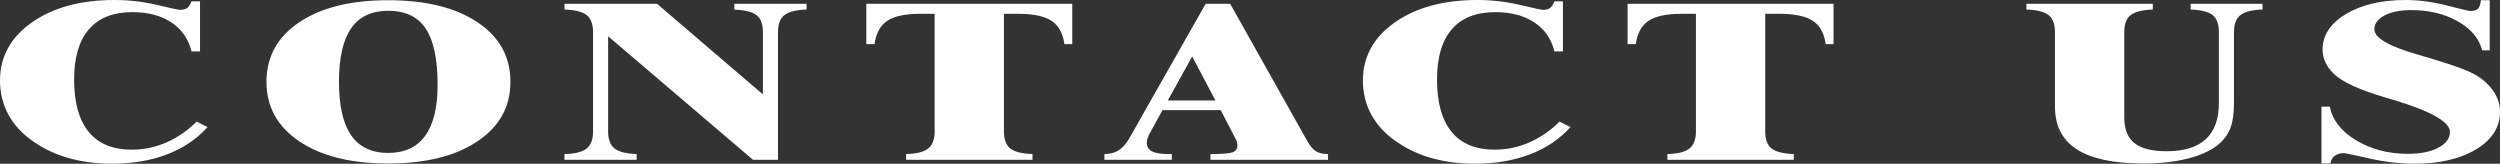
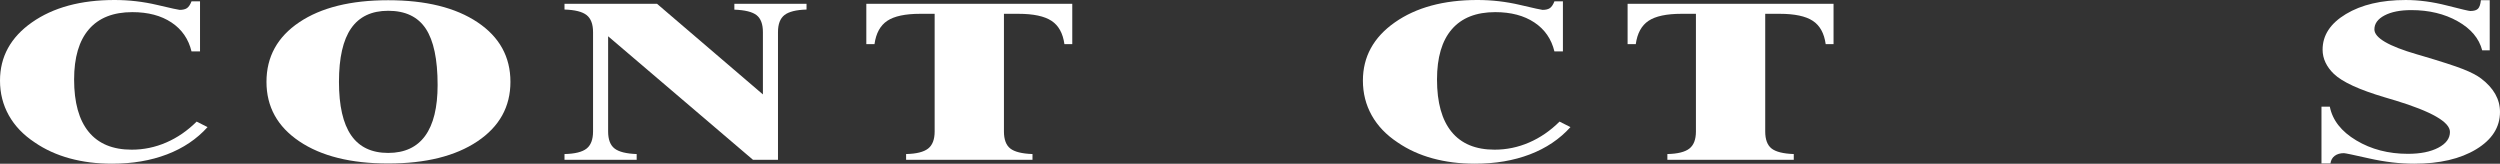
<svg xmlns="http://www.w3.org/2000/svg" id="_レイヤー_2" width="380.522" height="24.917" viewBox="0 0 380.522 24.917">
  <rect x="0" y="0" width="380.522" height="24.917" fill="#333333" stroke="none" />
  <defs>
    <style>.cls-1{fill:#fff;stroke-width:0px;}</style>
  </defs>
  <g id="_ヘッダー">
    <path class="cls-1" d="M31.592,19.346c-1.644,1.823-3.703,3.208-6.177,4.153-2.474.945-5.266,1.418-8.374,1.418-2.312,0-4.456-.271-6.433-.812-1.978-.541-3.748-1.347-5.31-2.418-1.742-1.15-3.06-2.526-3.955-4.127-.896-1.601-1.343-3.364-1.343-5.29,0-3.634,1.619-6.588,4.858-8.861C8.097,1.136,12.288,0,17.432,0c2.197,0,4.362.251,6.494.752,2.132.501,3.271.752,3.418.752.488,0,.862-.091,1.123-.273.26-.182.488-.524.684-1.025h1.294v7.622h-1.294c-.456-1.891-1.473-3.361-3.052-4.409-1.579-1.048-3.564-1.572-5.957-1.572-2.897,0-5.099.869-6.604,2.606-1.506,1.738-2.258,4.287-2.258,7.648,0,3.509.74,6.167,2.222,7.972,1.481,1.806,3.662,2.709,6.543,2.709,1.823,0,3.577-.364,5.261-1.094,1.685-.729,3.227-1.789,4.626-3.179l1.66.837Z" />
    <path class="cls-1" d="M77.693,12.459c0,3.794-1.677,6.813-5.029,9.058-3.353,2.245-7.878,3.367-13.574,3.367-5.681,0-10.189-1.122-13.525-3.367-3.337-2.244-5.005-5.264-5.005-9.058,0-3.816,1.664-6.841,4.993-9.075C48.88,1.151,53.393.034,59.09.034c5.713,0,10.242,1.117,13.586,3.35,3.345,2.233,5.017,5.258,5.017,9.075ZM59.09,23.276c2.49,0,4.366-.869,5.627-2.606,1.261-1.737,1.892-4.315,1.892-7.733,0-3.908-.603-6.768-1.807-8.579-1.205-1.812-3.109-2.717-5.713-2.717-2.523,0-4.403.889-5.64,2.666-1.237,1.777-1.855,4.495-1.855,8.152,0,3.635.618,6.346,1.855,8.135,1.237,1.789,3.117,2.683,5.64,2.683Z" />
    <path class="cls-1" d="M90.267,4.888c0-1.219-.33-2.085-.989-2.598s-1.778-.791-3.357-.837v-.872h14.087l16.113,13.791V4.888c0-1.219-.322-2.079-.964-2.581-.643-.501-1.77-.78-3.381-.837v-.889h10.986v.872c-1.579.046-2.698.325-3.357.837s-.989,1.379-.989,2.598v19.431h-3.809l-22.046-18.799v14.492c0,1.219.325,2.083.977,2.589.651.507,1.774.79,3.369.846v.872h-10.986v-.872c1.579-.034,2.698-.31,3.357-.829s.989-1.387.989-2.606V4.888Z" />
    <path class="cls-1" d="M163.209.581v6.135h-1.196c-.228-1.652-.883-2.834-1.965-3.546-1.083-.712-2.763-1.068-5.042-1.068h-2.197v17.91c0,1.219.321,2.083.964,2.589.643.507,1.77.79,3.381.846v.872h-19.238v-.872c1.562-.034,2.677-.31,3.345-.829.667-.519,1.001-1.387,1.001-2.606V2.102h-2.197c-2.279,0-3.951.356-5.017,1.068-1.066.712-1.713,1.894-1.941,3.546h-1.245V.581h31.348Z" />
-     <path class="cls-1" d="M174.941,20.405c-.13.262-.228.501-.293.718-.065.217-.098.416-.098.598,0,.604.264,1.042.793,1.316.529.273,1.379.41,2.551.41h.464v.872h-10.254v-.872c.83,0,1.546-.185,2.148-.555.602-.37,1.131-.954,1.587-1.752L183.51.581h3.735l11.743,20.901c.439.775.887,1.296,1.343,1.563.456.268,1.058.402,1.807.402v.872h-17.896v-.872c1.774,0,2.901-.088,3.381-.265.48-.176.72-.521.72-1.034,0-.182-.029-.37-.085-.564-.057-.193-.143-.387-.256-.581l-2.197-4.238h-8.862l-2.002,3.64ZM177.749,15.295h7.251l-3.54-6.699-3.711,6.699Z" />
    <path class="cls-1" d="M239.038,19.346c-1.644,1.823-3.703,3.208-6.177,4.153-2.474.945-5.266,1.418-8.374,1.418-2.312,0-4.456-.271-6.433-.812-1.978-.541-3.748-1.347-5.31-2.418-1.742-1.15-3.06-2.526-3.955-4.127-.896-1.601-1.343-3.364-1.343-5.29,0-3.634,1.619-6.588,4.858-8.861,3.239-2.273,7.43-3.41,12.573-3.41,2.197,0,4.362.251,6.494.752,2.132.501,3.271.752,3.418.752.488,0,.862-.091,1.123-.273.26-.182.488-.524.684-1.025h1.294v7.622h-1.294c-.456-1.891-1.473-3.361-3.052-4.409-1.579-1.048-3.564-1.572-5.957-1.572-2.897,0-5.099.869-6.604,2.606-1.506,1.738-2.258,4.287-2.258,7.648,0,3.509.74,6.167,2.222,7.972,1.481,1.806,3.662,2.709,6.543,2.709,1.823,0,3.577-.364,5.261-1.094,1.685-.729,3.227-1.789,4.626-3.179l1.66.837Z" />
    <path class="cls-1" d="M279.082.581v6.135h-1.196c-.228-1.652-.883-2.834-1.965-3.546-1.083-.712-2.763-1.068-5.042-1.068h-2.197v17.91c0,1.219.321,2.083.964,2.589.643.507,1.77.79,3.381.846v.872h-19.238v-.872c1.562-.034,2.677-.31,3.345-.829.667-.519,1.001-1.387,1.001-2.606V2.102h-2.197c-2.279,0-3.951.356-5.017,1.068-1.066.712-1.713,1.894-1.941,3.546h-1.245V.581h31.348Z" />
-     <path class="cls-1" d="M337.735,15.671V4.888c0-1.23-.322-2.096-.964-2.598-.643-.501-1.754-.78-3.333-.837v-.872h10.938v.872c-1.579.046-2.698.325-3.357.837s-.989,1.379-.989,2.598v10.715c0,1.675-.188,2.985-.562,3.931-.375.946-.985,1.772-1.831,2.478-1.14.923-2.69,1.632-4.651,2.127-1.961.496-4.211.744-6.75.744-4.525,0-7.898-.715-10.12-2.145-2.222-1.429-3.333-3.597-3.333-6.502V4.888c0-1.219-.33-2.085-.989-2.598s-1.778-.791-3.357-.837v-.872h19.238v.872c-1.595.057-2.718.339-3.369.846-.651.507-.977,1.371-.977,2.589v12.954c0,1.8.517,3.113,1.55,3.939,1.033.827,2.665,1.239,4.895,1.239,2.653,0,4.643-.612,5.969-1.837,1.326-1.225,1.99-3.062,1.99-5.512Z" />
    <path class="cls-1" d="M353.349,24.883v-8.647h1.27c.407,2.062,1.75,3.774,4.028,5.135,2.278,1.362,4.899,2.042,7.861,2.042,1.904,0,3.446-.31,4.626-.931,1.18-.621,1.77-1.421,1.77-2.401,0-1.504-2.783-3.104-8.35-4.802l-.073-.017-1.538-.461c-3.841-1.139-6.405-2.318-7.69-3.538-.57-.547-1.001-1.13-1.294-1.752-.293-.621-.439-1.273-.439-1.957,0-2.188,1.184-3.993,3.552-5.417,2.368-1.424,5.399-2.136,9.094-2.136,2.002,0,4.093.279,6.274.837,2.181.559,3.369.837,3.564.837.553,0,.944-.117,1.172-.35.228-.233.374-.664.439-1.291h1.343v7.622h-1.147c-.472-1.812-1.713-3.284-3.723-4.417-2.01-1.134-4.366-1.701-7.068-1.701-1.693,0-3.052.271-4.077.812s-1.538,1.25-1.538,2.127c0,1.276,2.156,2.541,6.47,3.794.228.068.407.12.537.154,3.092.912,5.253,1.609,6.482,2.094,1.229.484,2.152.965,2.771,1.444.944.718,1.656,1.501,2.136,2.35.48.849.72,1.757.72,2.726,0,2.324-1.208,4.219-3.625,5.683s-5.562,2.196-9.436,2.196c-2.197,0-4.48-.268-6.848-.803s-3.65-.803-3.845-.803c-.57,0-1.038.137-1.404.41s-.582.661-.647,1.162h-1.367Z" />
  </g>
</svg>